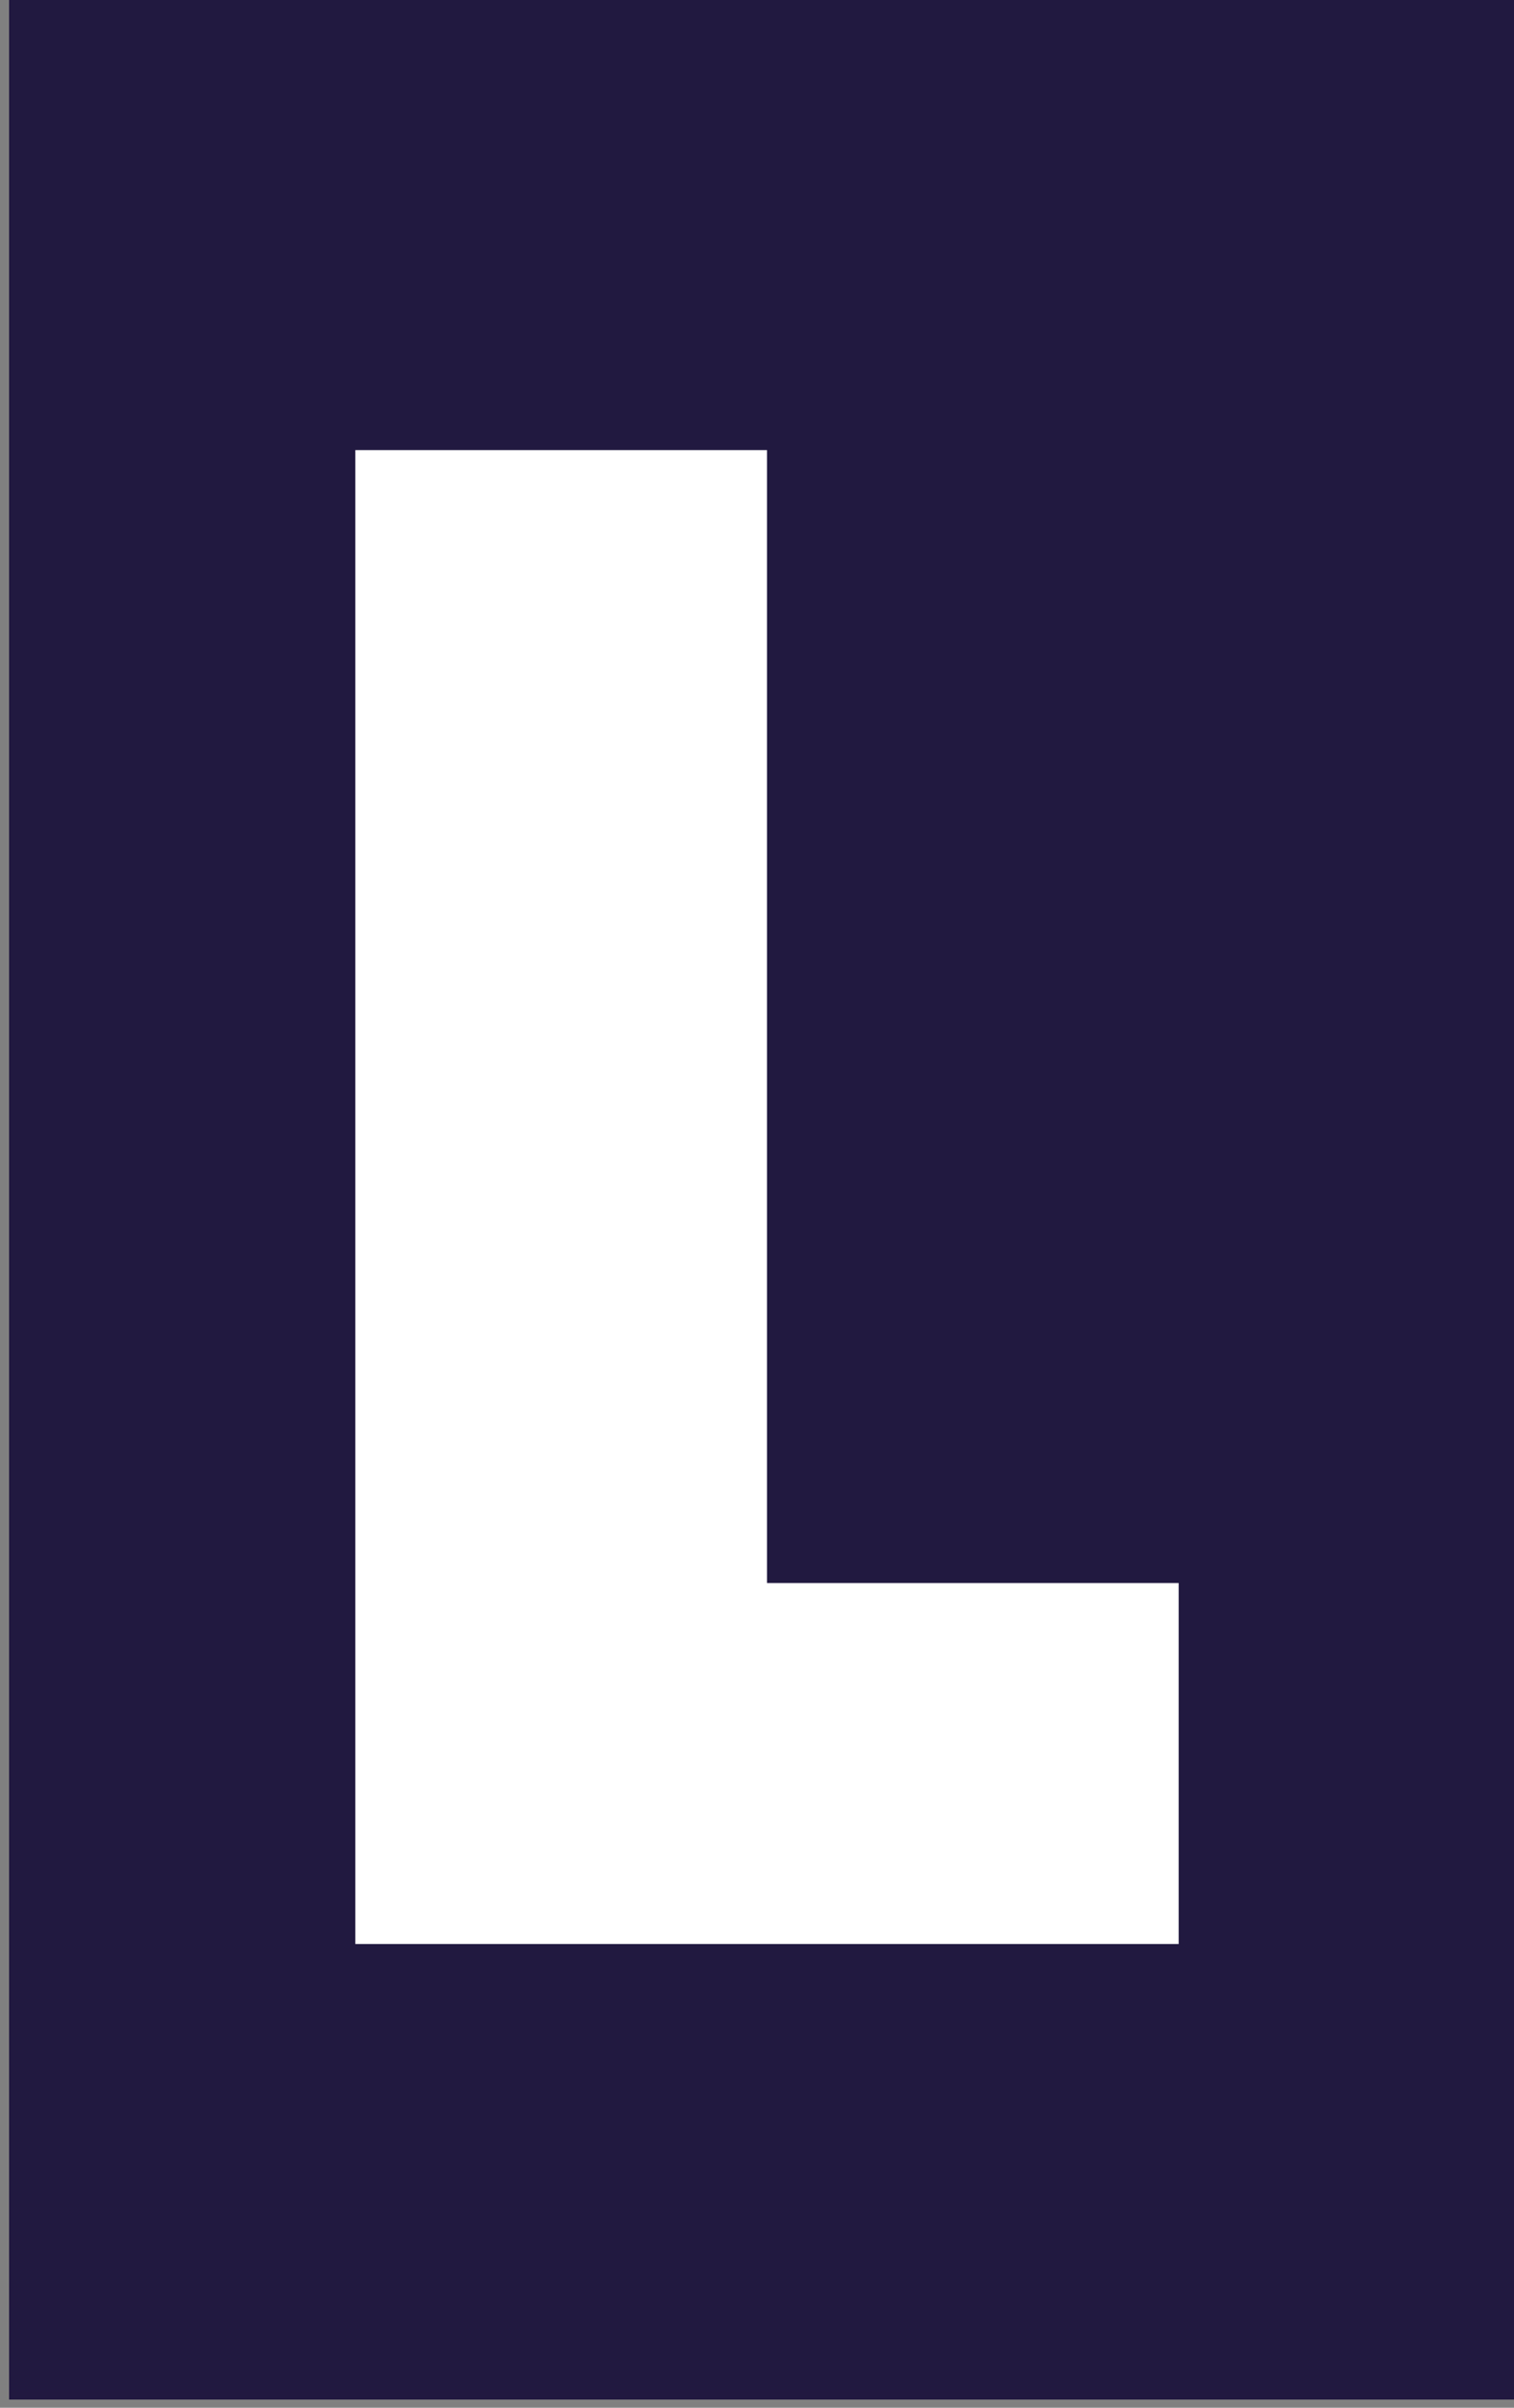
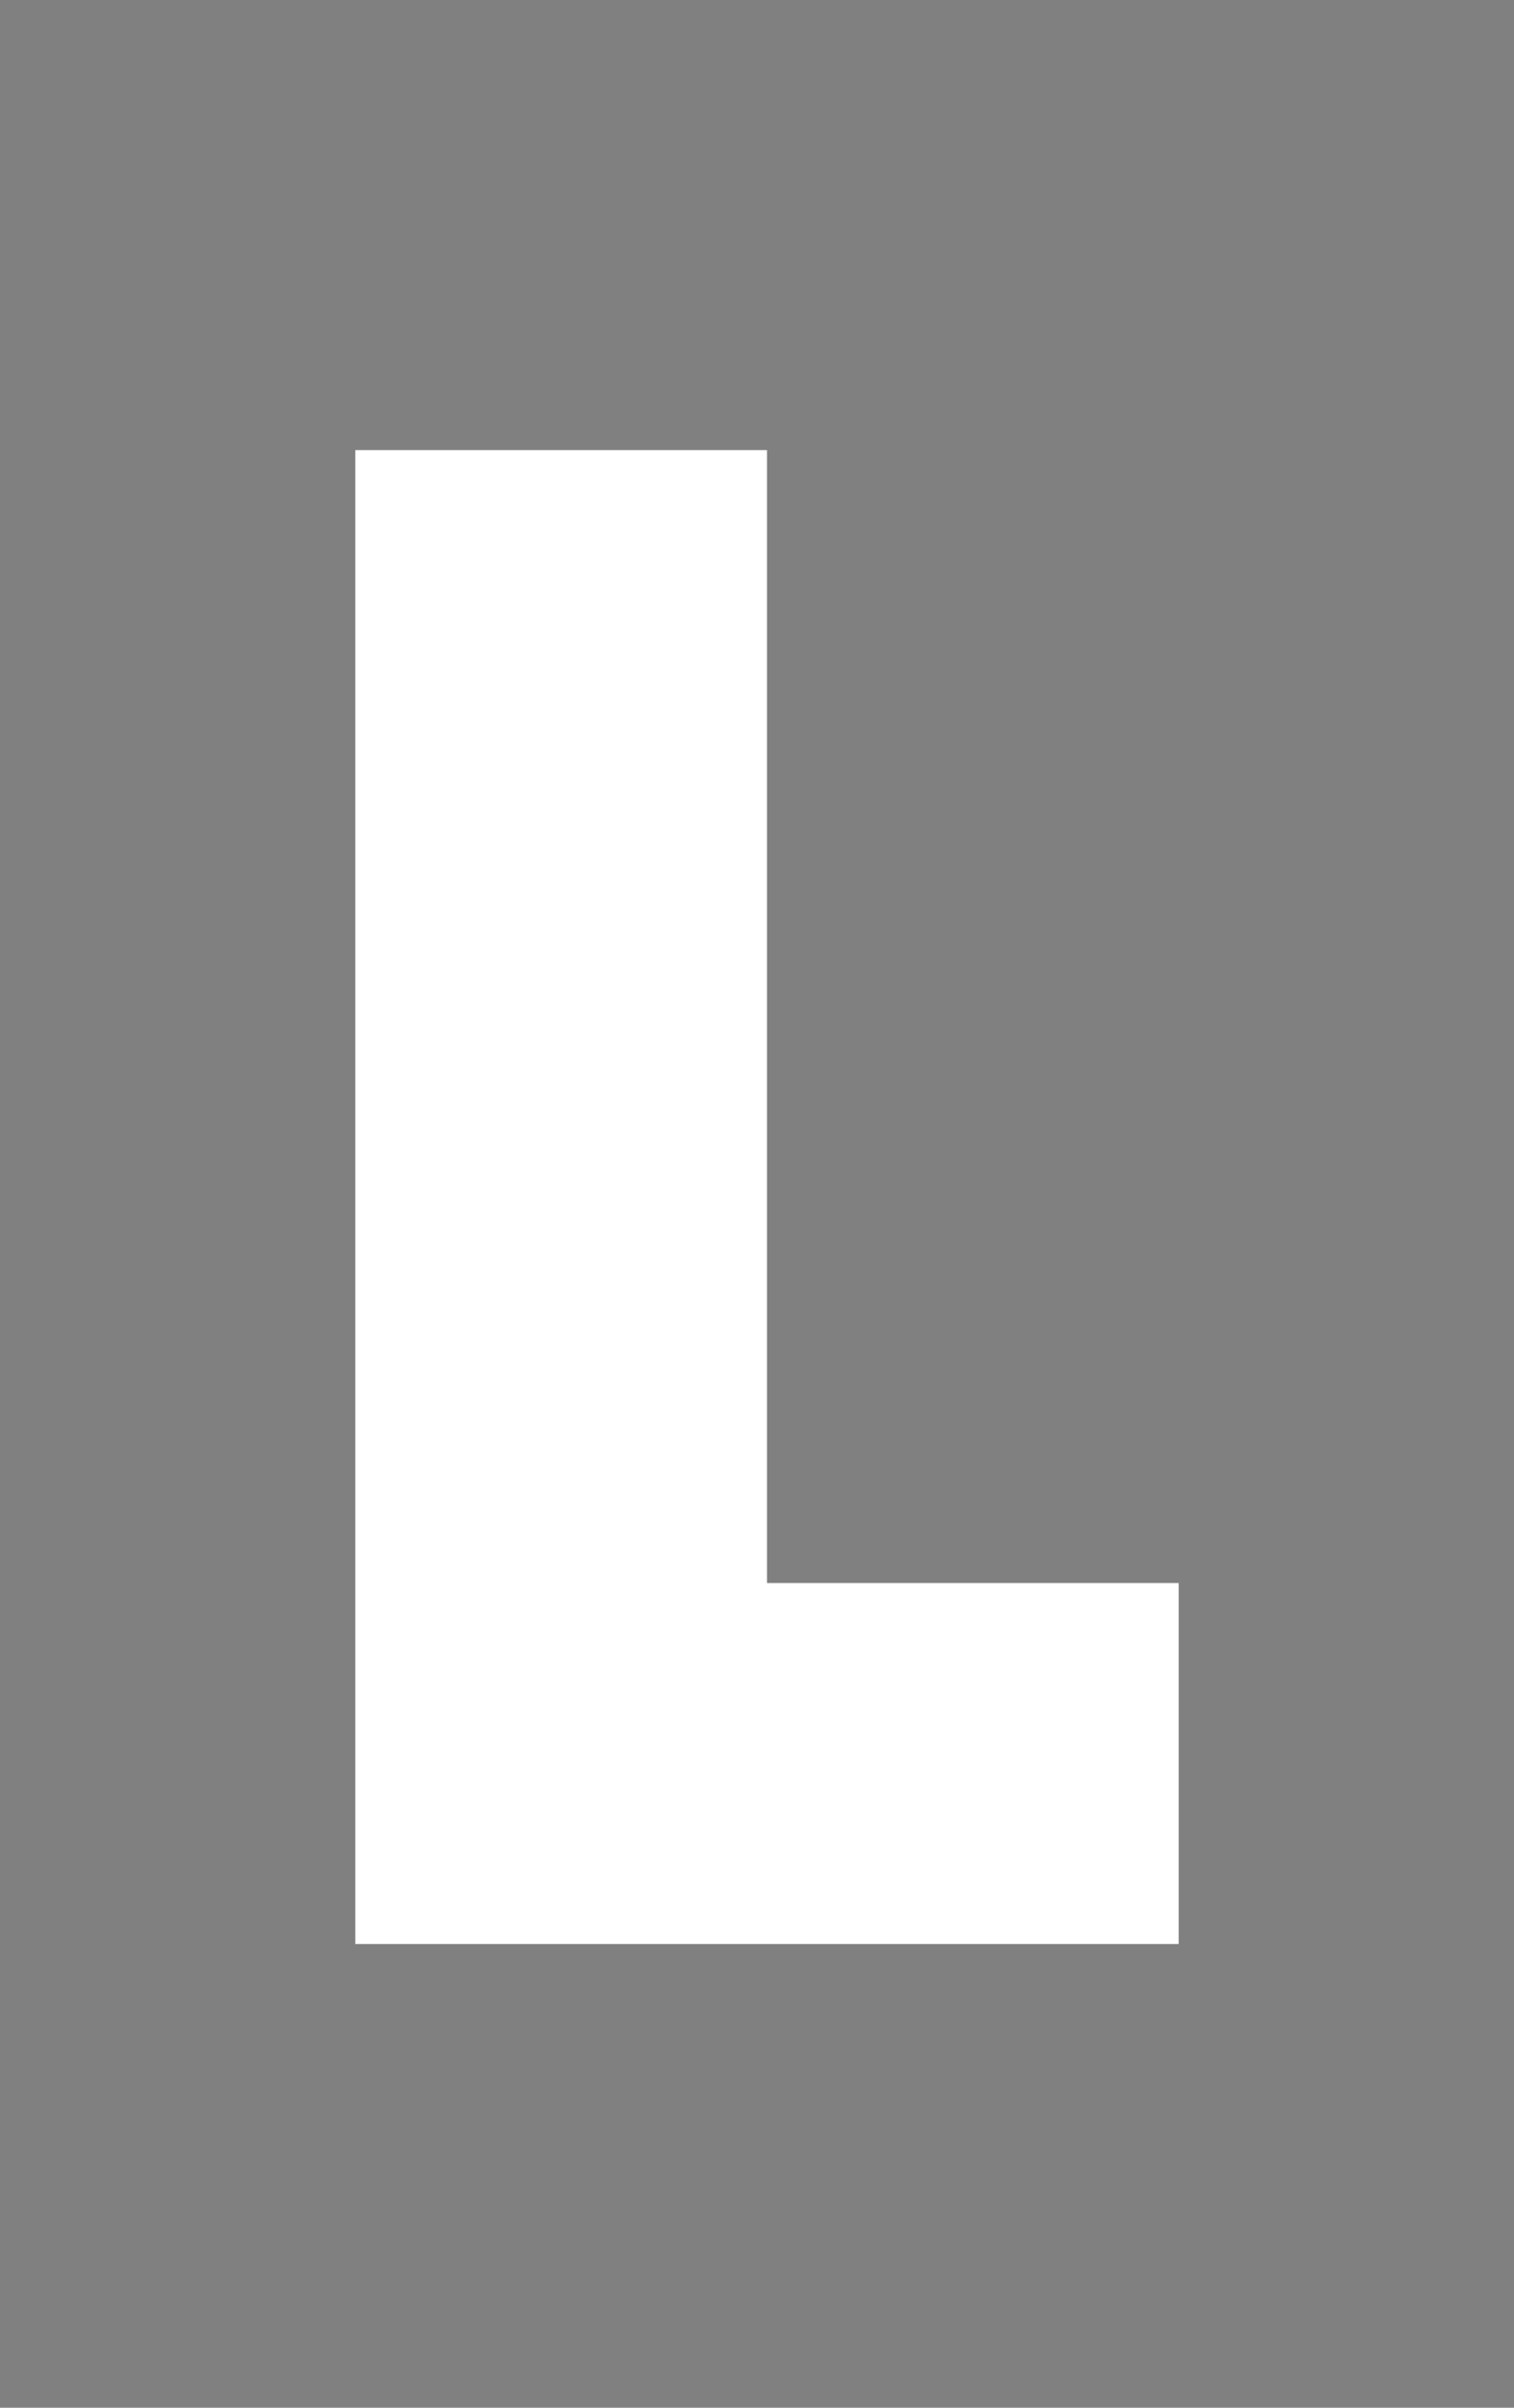
<svg xmlns="http://www.w3.org/2000/svg" id="Capa_1" version="1.1" viewBox="0 0 166.6 264.8">
  <rect x="0" y="0" width="166.6" height="264.8" fill="#808080" stroke="none" />
  <defs>
    <style>
      .st0 {
        fill: #fff;
      }

      .st1 {
        fill: #211940;
      }
    </style>
  </defs>
-   <rect class="st1" x="1" y="-.6" width="166.6" height="264.5" />
  <path class="st0" d="M39.1,213.9V49.5h45.3v124.6h45.3v39.7H39.1Z" />
</svg>